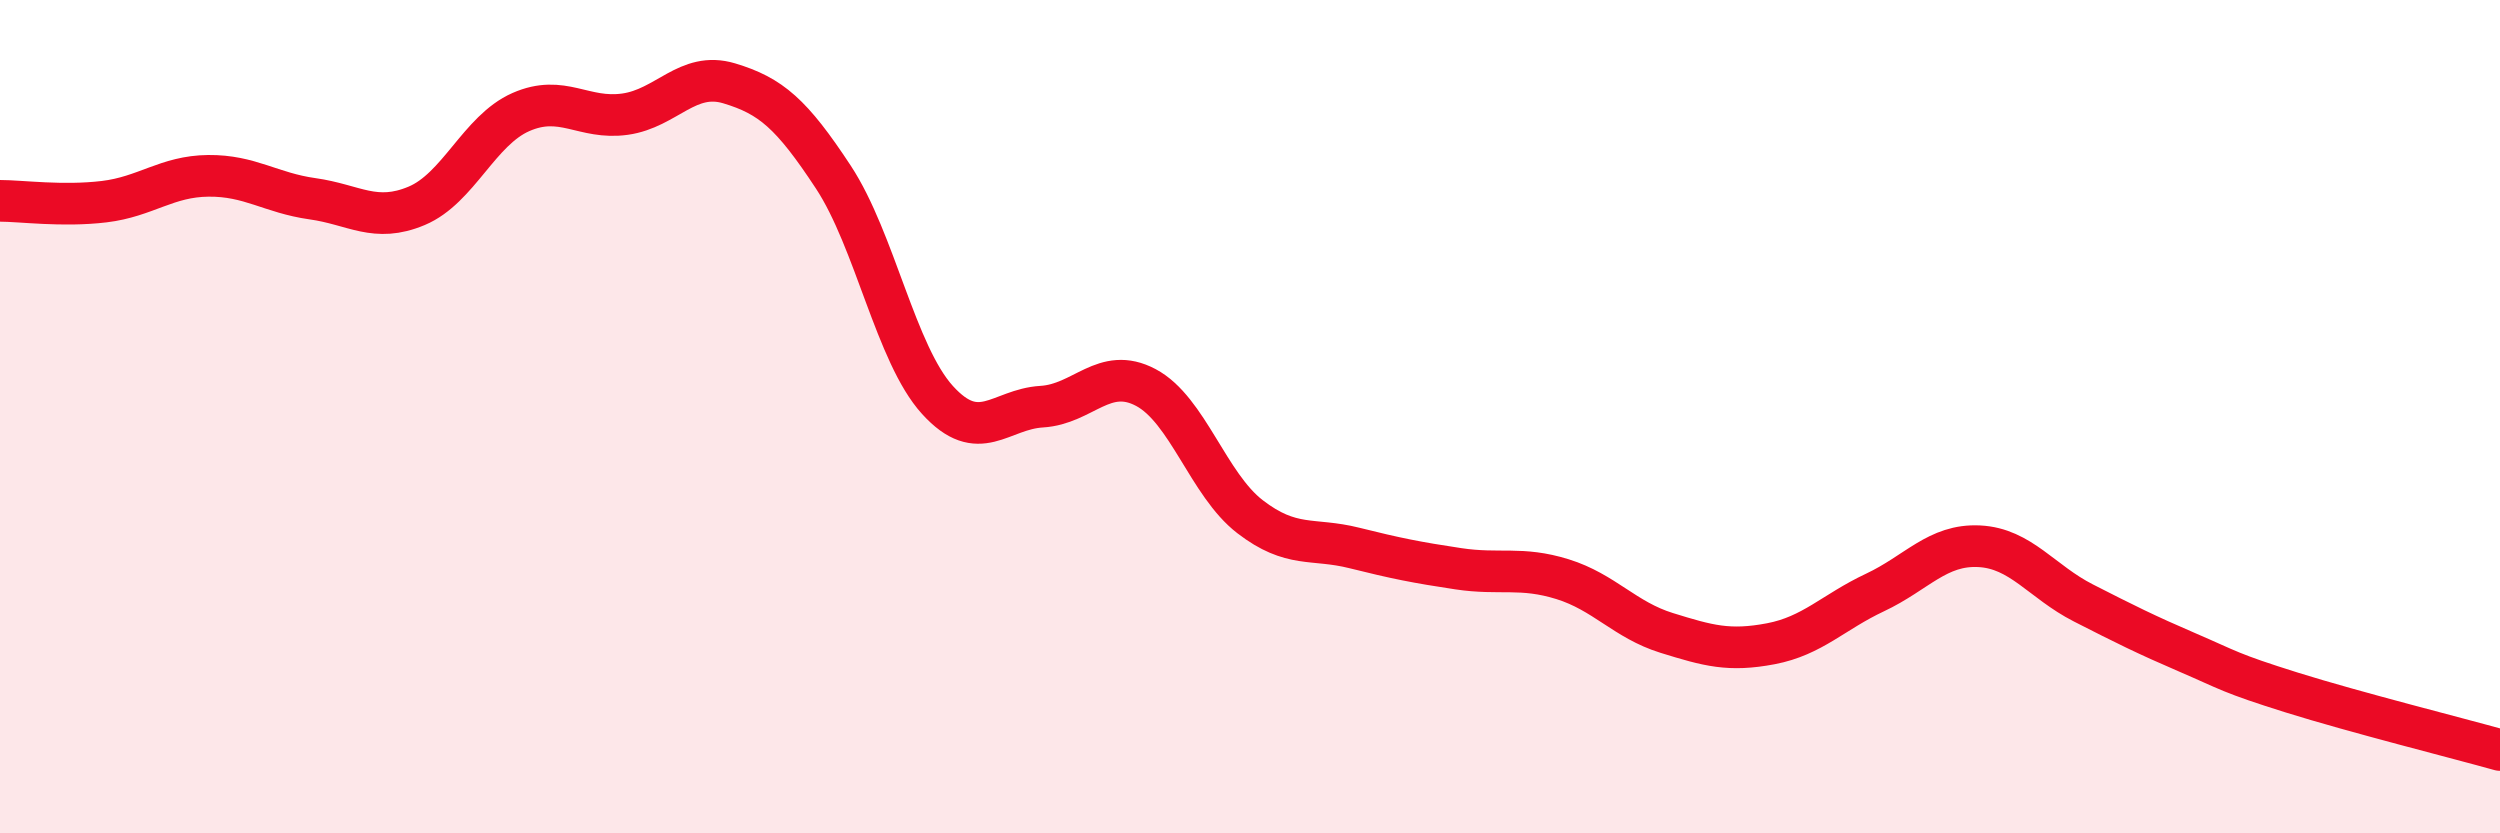
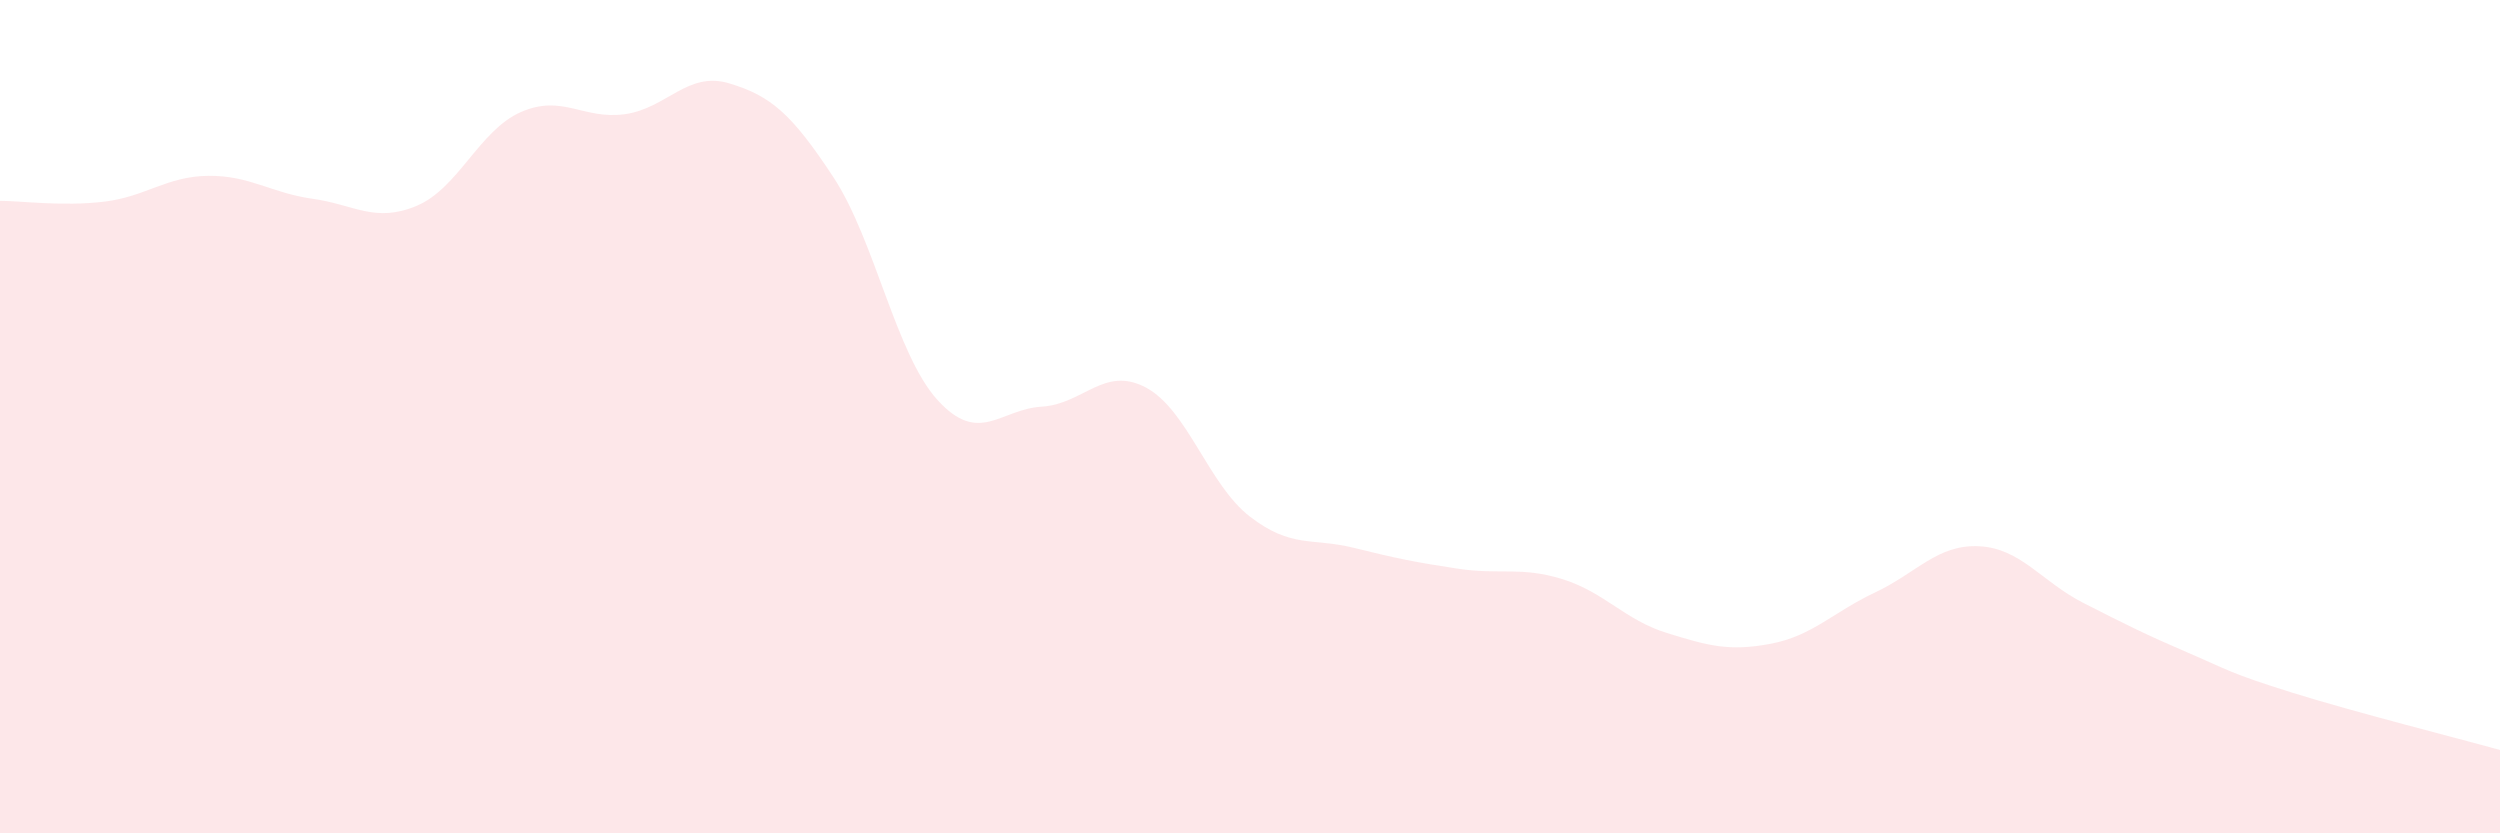
<svg xmlns="http://www.w3.org/2000/svg" width="60" height="20" viewBox="0 0 60 20">
  <path d="M 0,4.82 C 0.5,4.82 1.5,4.96 2.5,4.84 C 3.5,4.72 4,4.23 5,4.22 C 6,4.21 6.5,4.63 7.5,4.77 C 8.5,4.91 9,5.36 10,4.94 C 11,4.52 11.5,3.13 12.5,2.69 C 13.5,2.25 14,2.88 15,2.74 C 16,2.6 16.5,1.7 17.5,2 C 18.5,2.3 19,2.73 20,4.25 C 21,5.77 21.5,8.5 22.5,9.6 C 23.5,10.7 24,9.82 25,9.76 C 26,9.7 26.5,8.77 27.5,9.3 C 28.5,9.83 29,11.63 30,12.4 C 31,13.17 31.5,12.9 32.5,13.15 C 33.5,13.4 34,13.5 35,13.65 C 36,13.8 36.5,13.59 37.5,13.9 C 38.5,14.21 39,14.88 40,15.19 C 41,15.5 41.5,15.64 42.5,15.45 C 43.5,15.26 44,14.69 45,14.22 C 46,13.75 46.5,13.06 47.5,13.11 C 48.5,13.16 49,13.96 50,14.47 C 51,14.98 51.5,15.23 52.5,15.66 C 53.5,16.09 53.5,16.15 55,16.62 C 56.5,17.09 59,17.72 60,18L60 20L0 20Z" fill="#EB0A25" opacity="0.1" stroke-linecap="round" stroke-linejoin="round" />
-   <path d="M 0,4.82 C 0.5,4.82 1.5,4.96 2.5,4.84 C 3.5,4.72 4,4.23 5,4.22 C 6,4.21 6.5,4.63 7.5,4.77 C 8.5,4.91 9,5.36 10,4.94 C 11,4.52 11.5,3.13 12.5,2.69 C 13.5,2.25 14,2.88 15,2.74 C 16,2.6 16.5,1.7 17.5,2 C 18.5,2.3 19,2.73 20,4.25 C 21,5.77 21.5,8.5 22.5,9.6 C 23.5,10.7 24,9.82 25,9.76 C 26,9.7 26.5,8.77 27.5,9.3 C 28.5,9.83 29,11.63 30,12.4 C 31,13.17 31.5,12.9 32.5,13.15 C 33.5,13.4 34,13.5 35,13.65 C 36,13.8 36.5,13.59 37.5,13.9 C 38.5,14.21 39,14.88 40,15.19 C 41,15.5 41.5,15.64 42.5,15.45 C 43.5,15.26 44,14.69 45,14.22 C 46,13.75 46.5,13.06 47.5,13.11 C 48.5,13.16 49,13.96 50,14.47 C 51,14.98 51.5,15.23 52.5,15.66 C 53.5,16.09 53.5,16.15 55,16.62 C 56.5,17.09 59,17.72 60,18" stroke="#EB0A25" stroke-width="1" fill="none" stroke-linecap="round" stroke-linejoin="round" />
</svg>